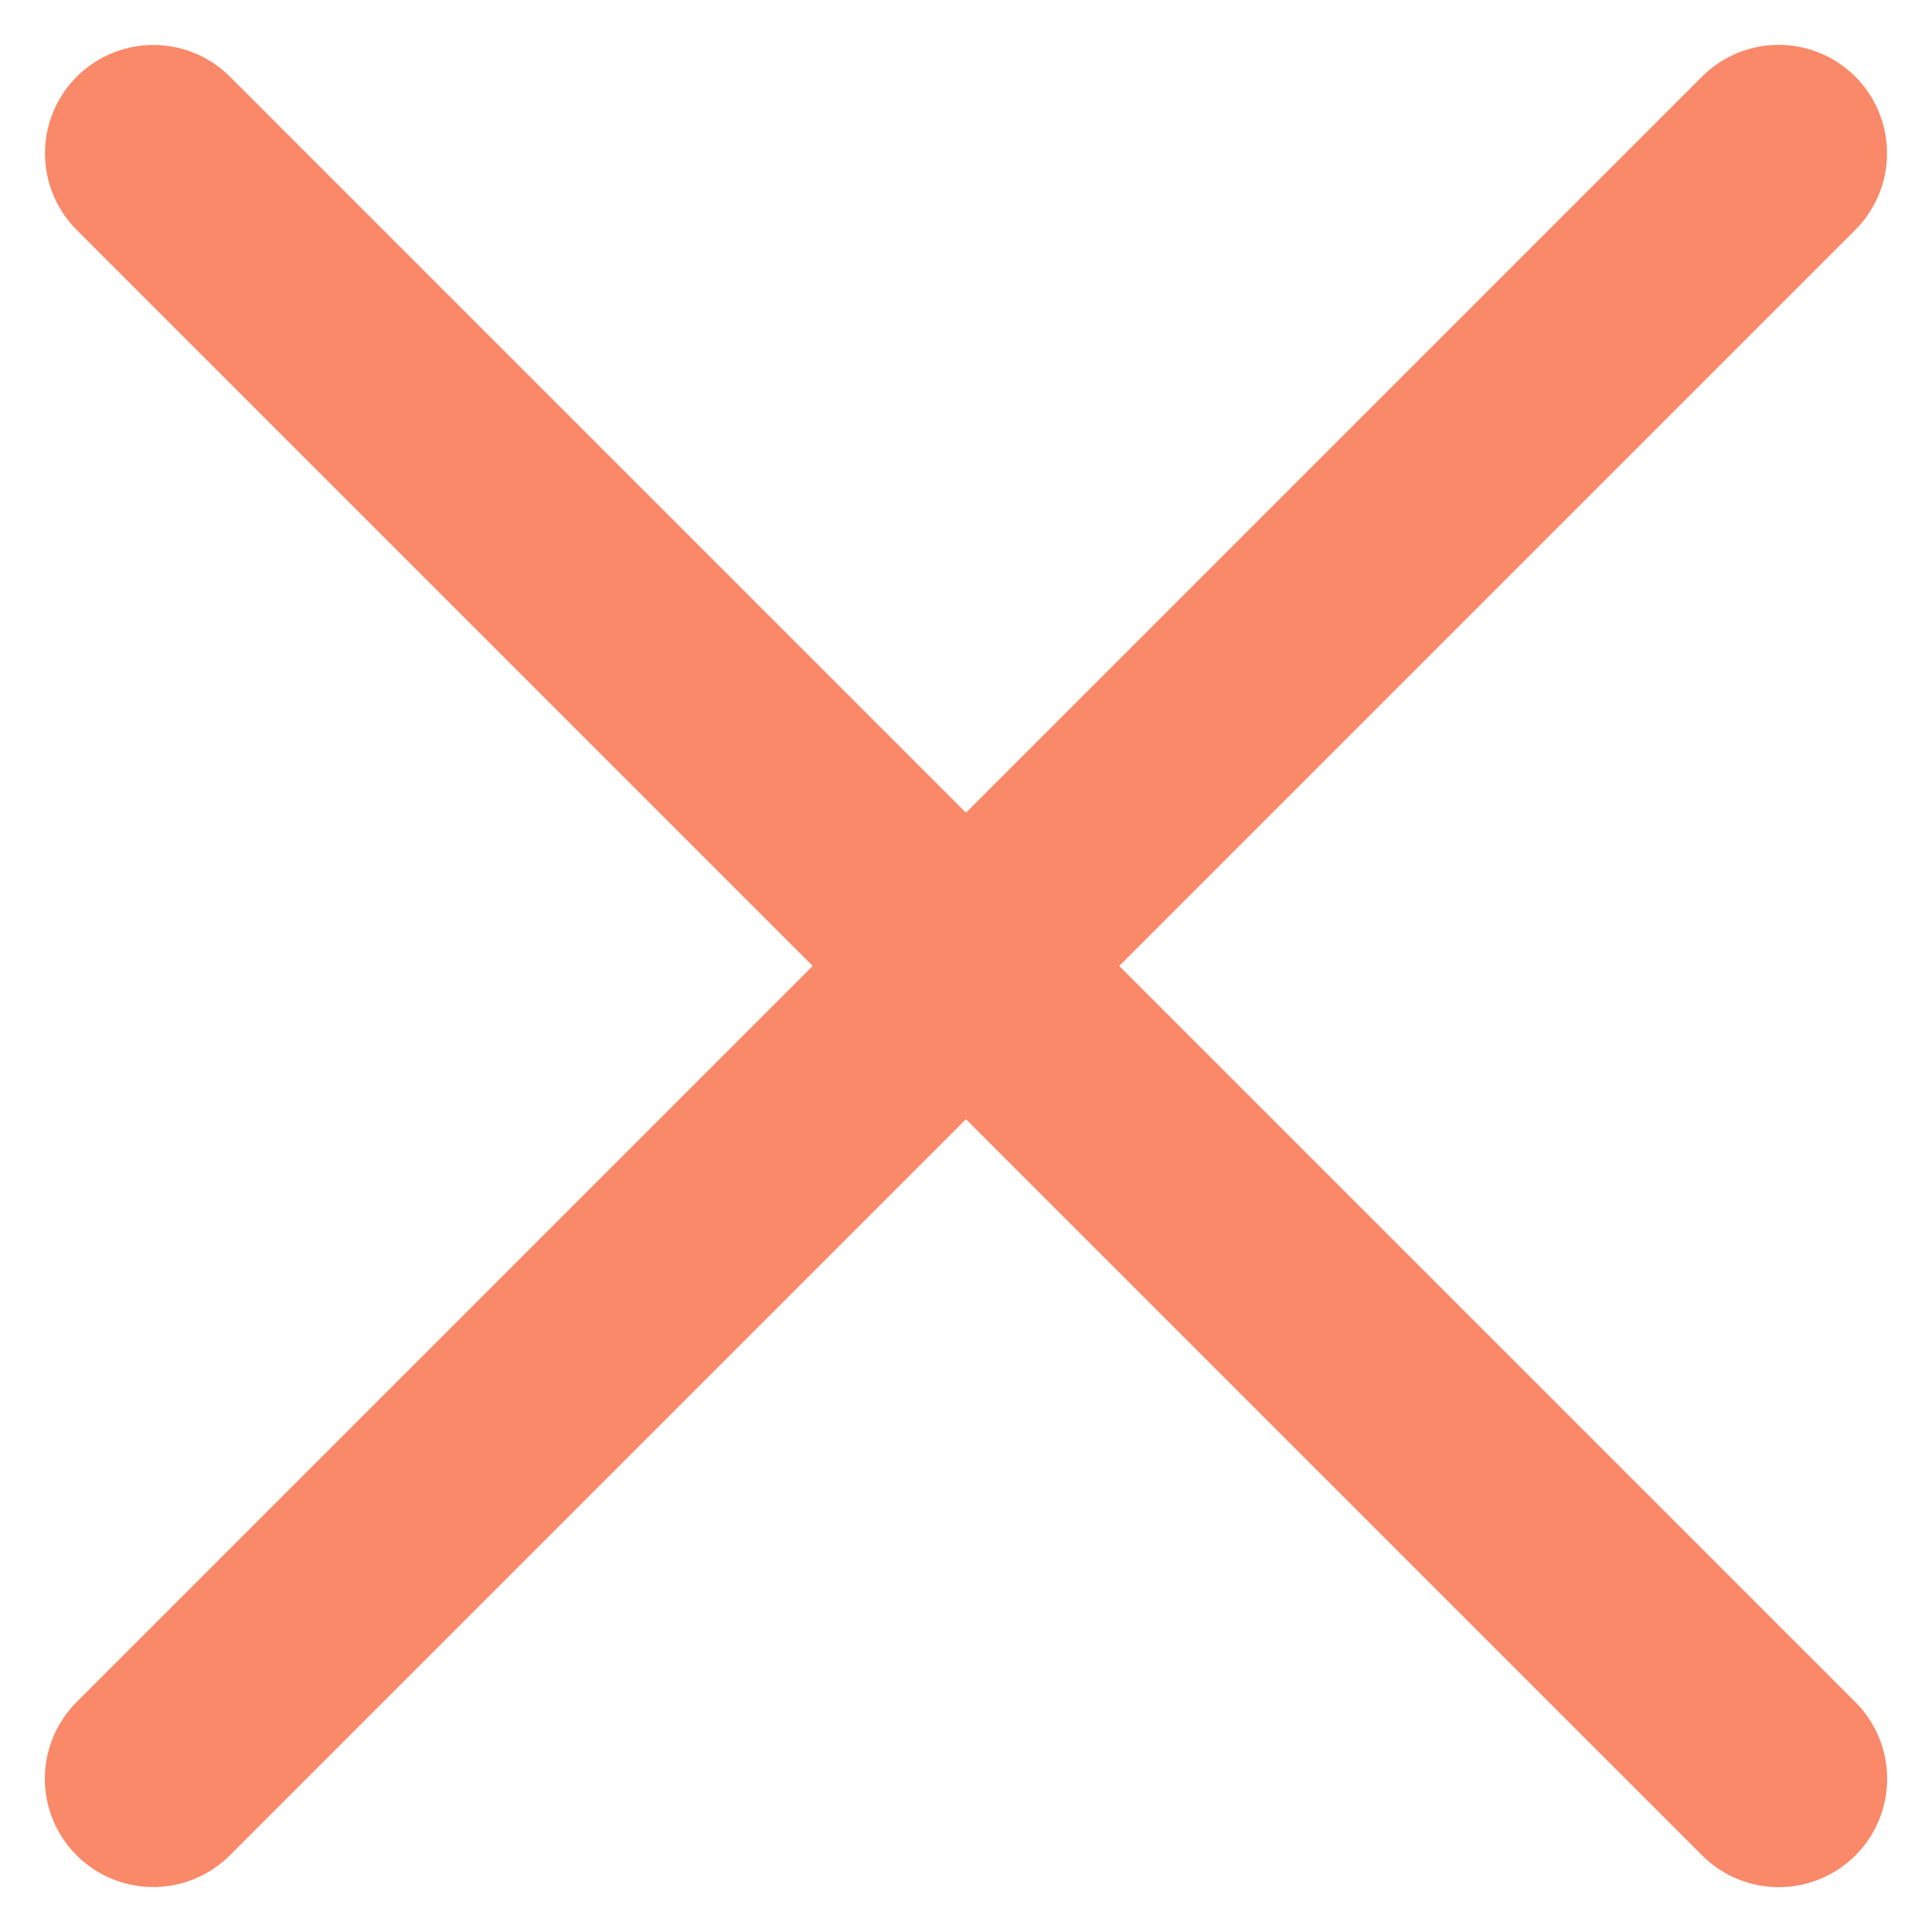
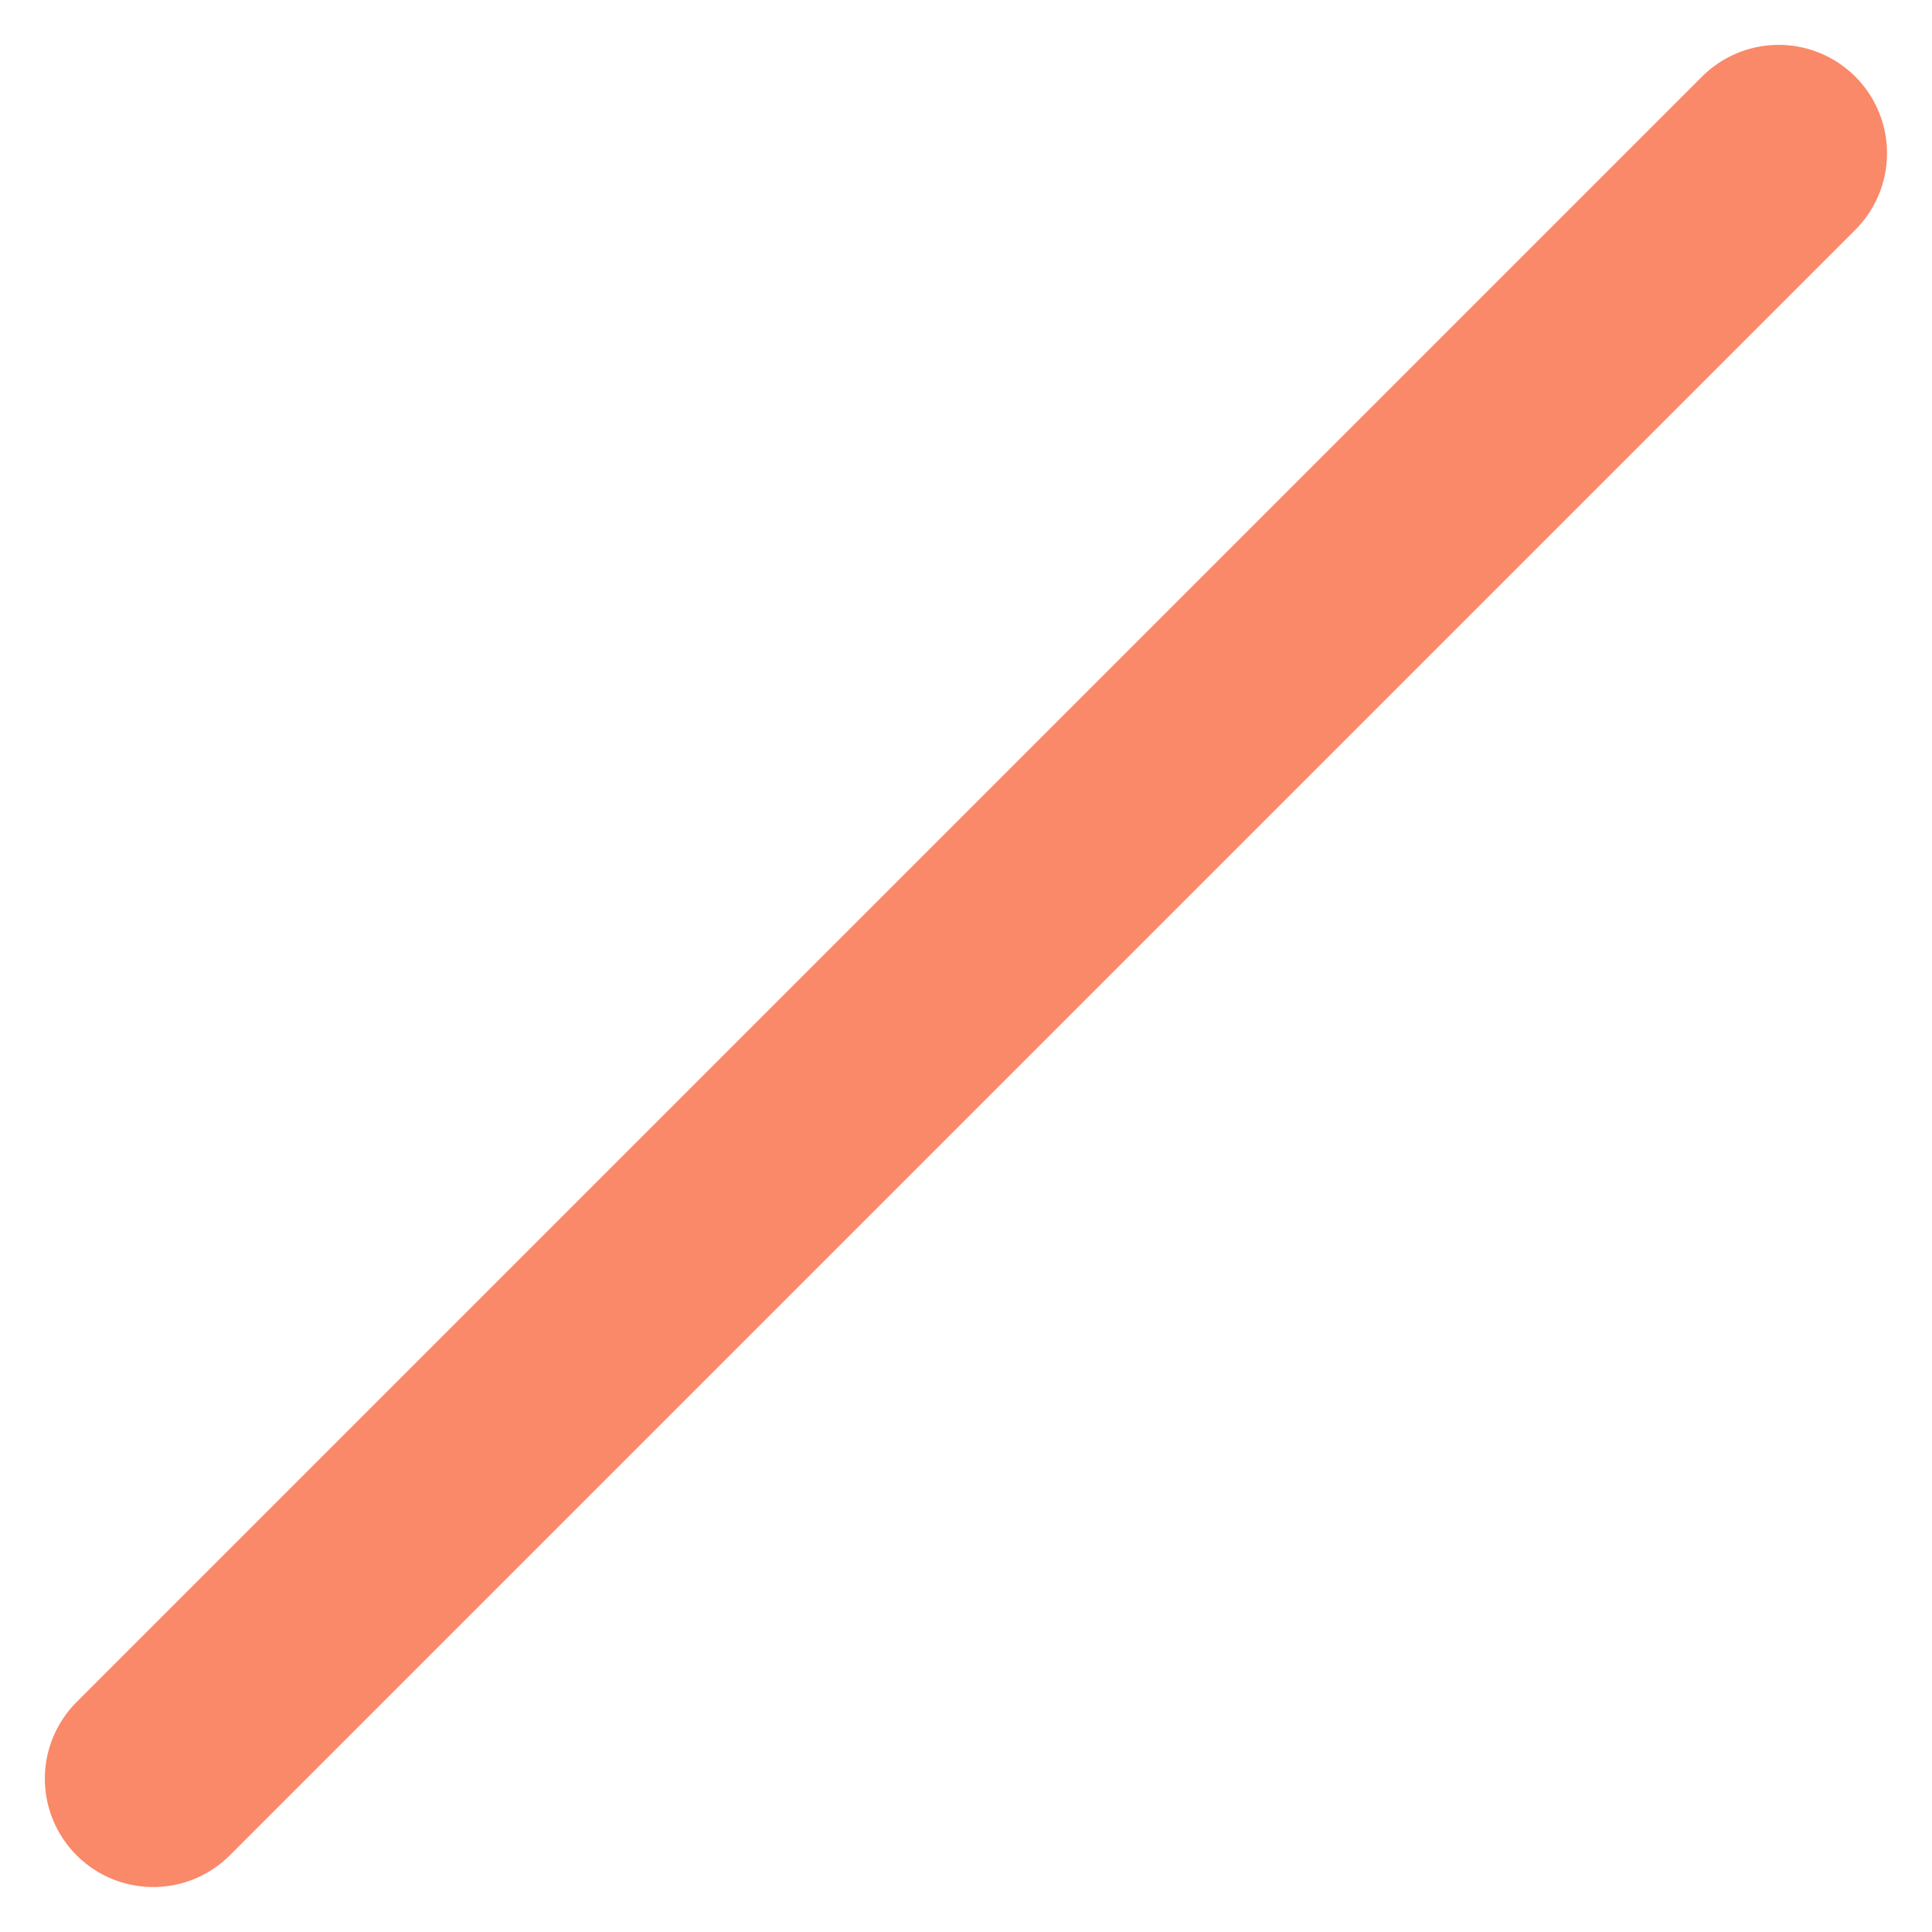
<svg xmlns="http://www.w3.org/2000/svg" width="17.828" height="17.828" viewBox="0 0 17.828 17.828">
  <g id="Icon-Fermer" transform="translate(1.414 1.414)">
-     <path id="Tracé_1195" data-name="Tracé 1195" d="M0,0V21.212" transform="translate(0.001 0.001) rotate(-45)" fill="none" stroke="#f98969" stroke-linecap="round" stroke-width="2" />
    <path id="Tracé_1196" data-name="Tracé 1196" d="M0,0V21.212" transform="translate(14.999 0) rotate(45)" fill="none" stroke="#f98969" stroke-linecap="round" stroke-width="2" />
  </g>
</svg>